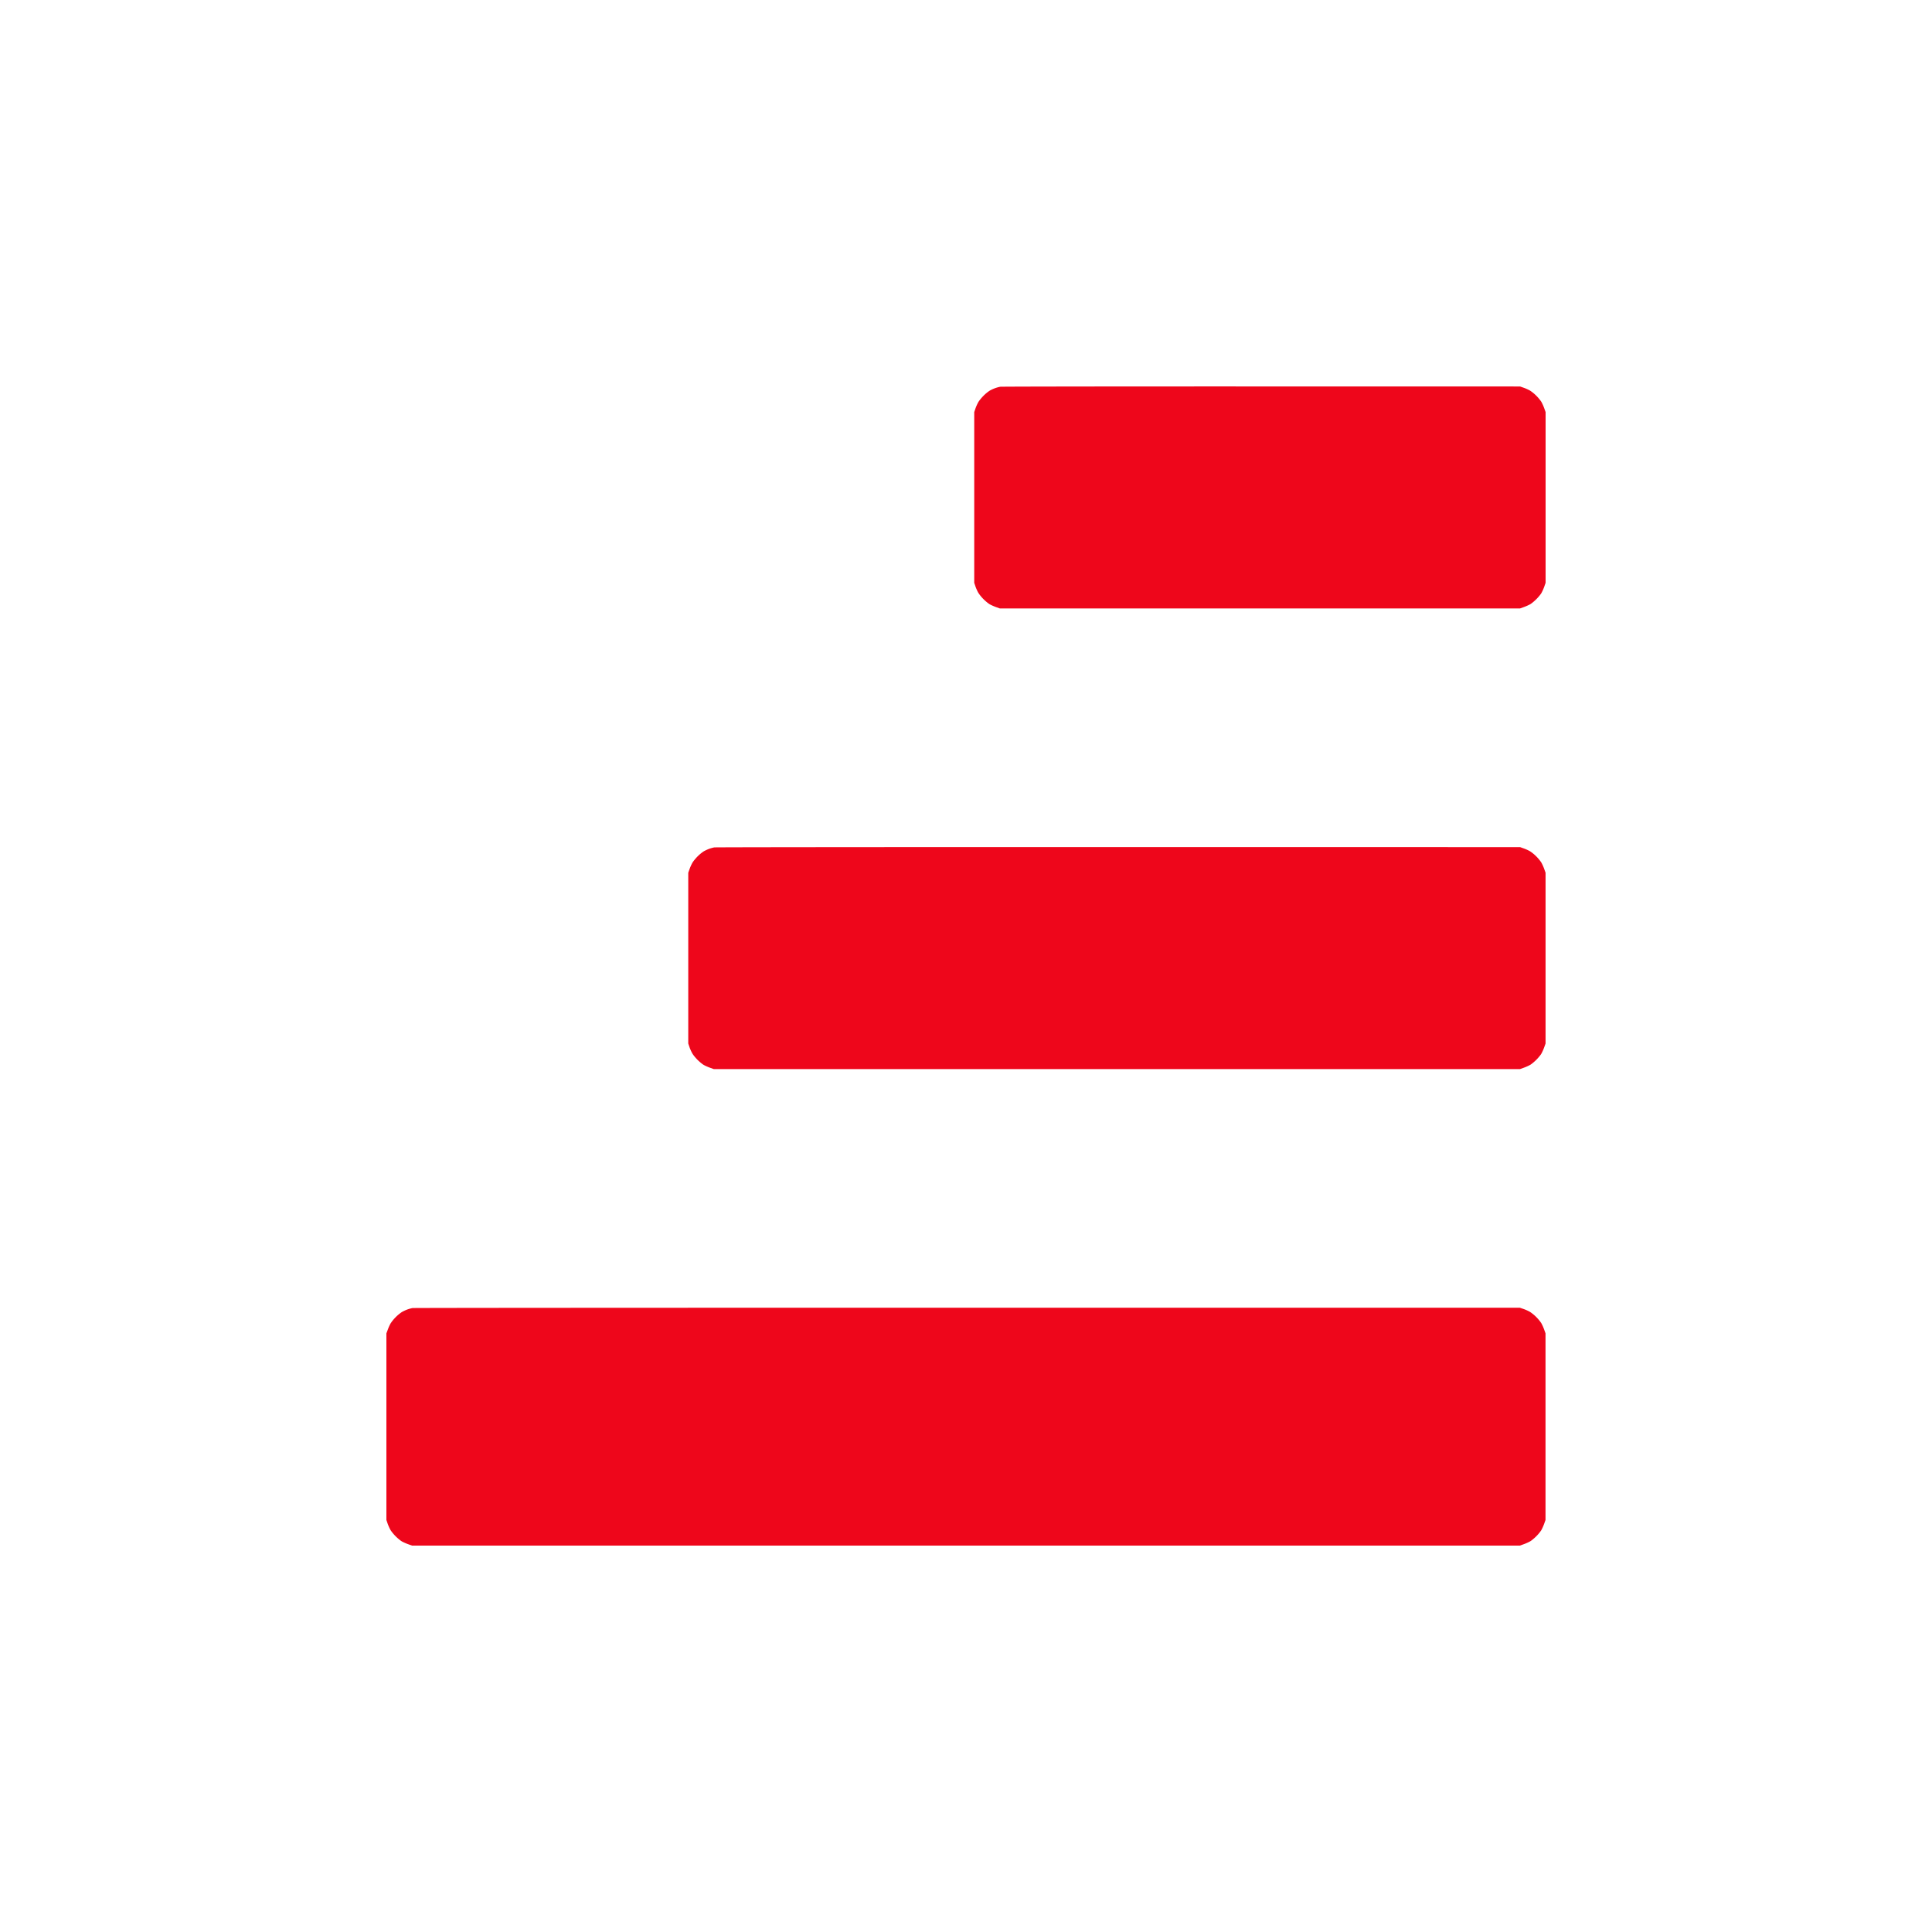
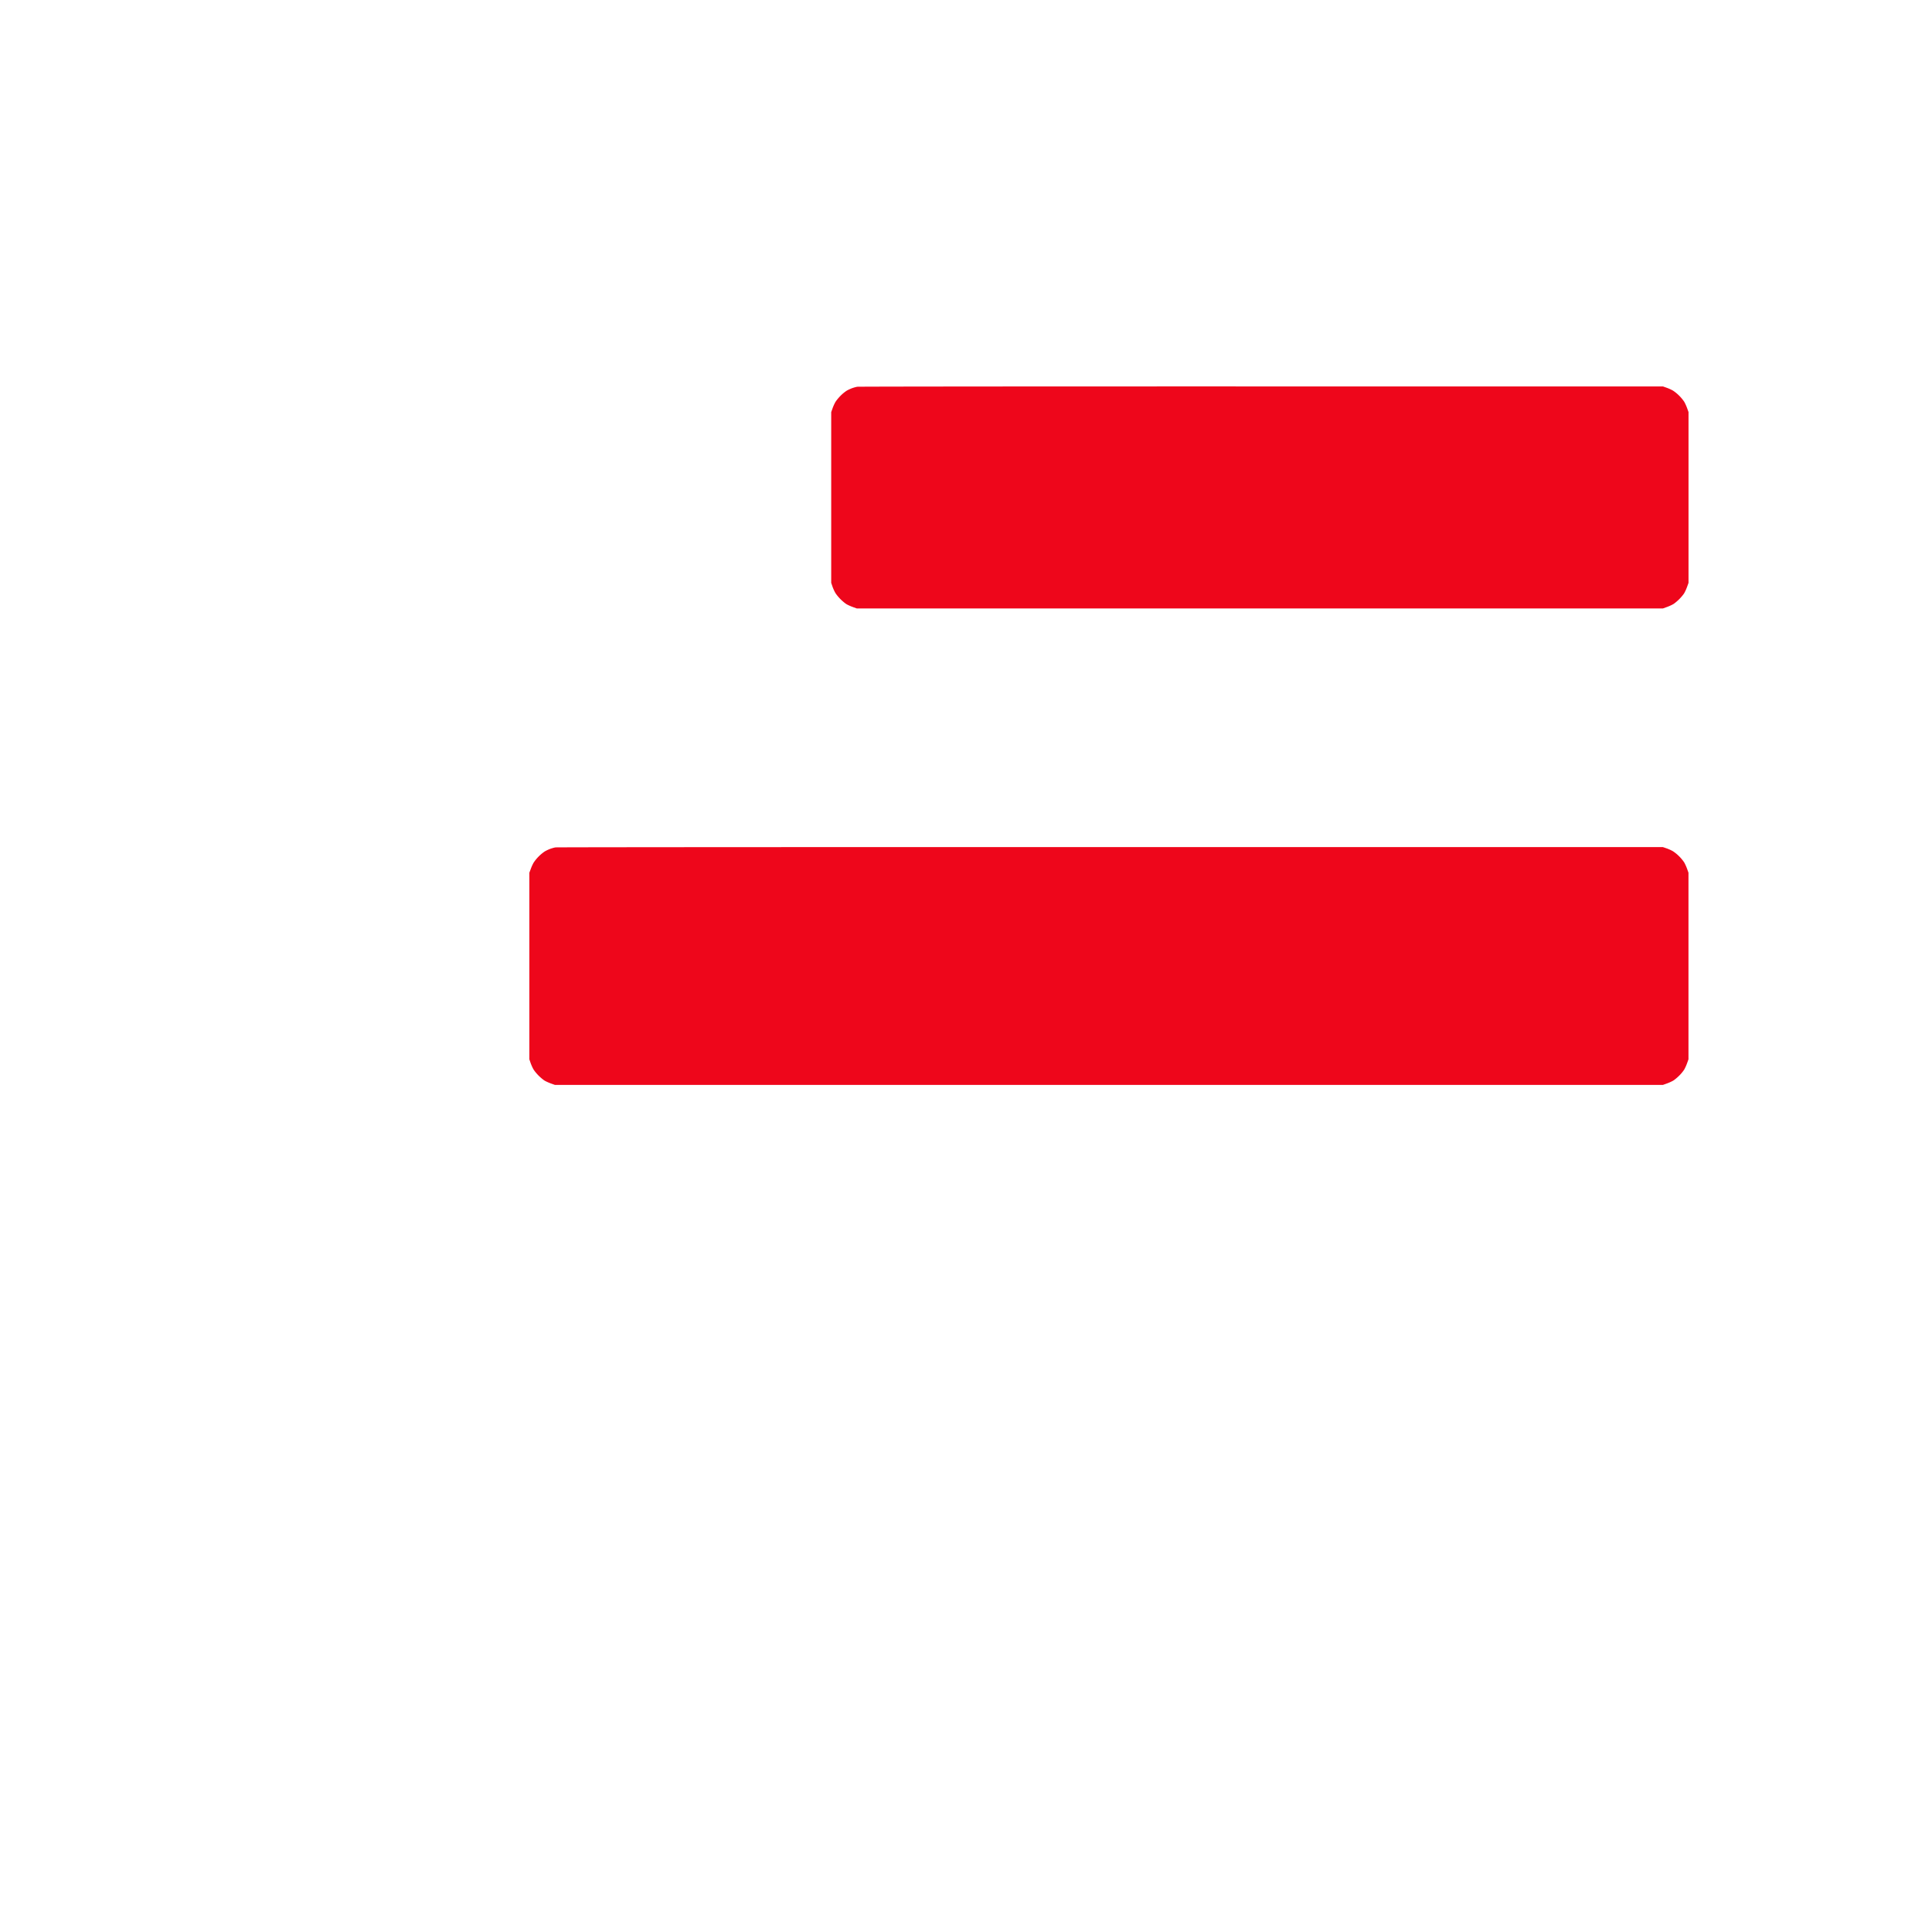
<svg xmlns="http://www.w3.org/2000/svg" data-bbox="40 40.003 120 119.995" viewBox="0 0 200 200" data-type="color">
  <g>
-     <path d="M130.565 40.003c-14.812-.003-26.894.012-27.024.034a3.595 3.595 0 0 0-1.1.412 4.144 4.144 0 0 0-.628.52c-.202.2-.444.5-.54.662a4.504 4.504 0 0 0-.296.662l-.125.366v17.677l.125.366c.068.2.202.499.297.662a4.1 4.1 0 0 0 .539.662c.201.201.483.435.627.52.144.084.441.218.662.297l.4.143h53.852l.4-.143c.22-.08.518-.213.662-.297.143-.085.426-.319.627-.52.202-.202.436-.484.52-.628a4.71 4.71 0 0 0 .297-.661l.14-.402V42.658l-.143-.4a4.783 4.783 0 0 0-.297-.661 4.247 4.247 0 0 0-.52-.628 4.065 4.065 0 0 0-.661-.54 4.477 4.477 0 0 0-.663-.296l-.361-.125zM115.766 87.69c-23.054-.003-41.693.012-41.824.034-.128.021-.37.088-.536.149-.166.06-.42.179-.564.263a4.144 4.144 0 0 0-.628.52c-.202.2-.444.5-.54.662a4.498 4.498 0 0 0-.296.663l-.13.365v17.678l.124.365c.068.201.202.499.297.662.095.163.337.462.539.663.201.2.483.434.627.519.144.085.441.218.662.297l.4.143h83.45l.4-.143a4.79 4.79 0 0 0 .661-.297c.144-.085.427-.319.628-.52.201-.202.435-.484.52-.628a4.71 4.71 0 0 0 .297-.661l.143-.4v-17.68l-.143-.4a4.782 4.782 0 0 0-.297-.66 4.253 4.253 0 0 0-.52-.629 4.065 4.065 0 0 0-.661-.54 4.476 4.476 0 0 0-.663-.296l-.353-.125zm-15.621 47.687c-31.754-.003-57.315.011-57.445.033-.129.022-.37.089-.536.149a4.14 4.14 0 0 0-.564.264 4.146 4.146 0 0 0-.629.52 4.11 4.11 0 0 0-.539.662 4.498 4.498 0 0 0-.296.662l-.136.361v19.321l.124.365c.069.201.203.5.297.663.095.163.338.461.54.662.2.201.483.434.627.52.143.084.441.217.661.296l.4.143h114.693l.4-.143a4.79 4.79 0 0 0 .661-.297c.144-.084.427-.318.628-.52a4.13 4.13 0 0 0 .52-.627 4.78 4.78 0 0 0 .297-.662l.143-.4v-19.322l-.143-.4a4.781 4.781 0 0 0-.297-.661 4.253 4.253 0 0 0-.519-.628 4.063 4.063 0 0 0-.662-.54 4.47 4.47 0 0 0-.663-.296l-.365-.124z" fill="#ee061b" data-color="1" />
+     <path d="M130.565 40.003c-14.812-.003-26.894.012-27.024.034a3.595 3.595 0 0 0-1.1.412 4.144 4.144 0 0 0-.628.52c-.202.2-.444.5-.54.662a4.504 4.504 0 0 0-.296.662l-.125.366v17.677l.125.366c.068.2.202.499.297.662a4.1 4.1 0 0 0 .539.662c.201.201.483.435.627.52.144.084.441.218.662.297l.4.143h53.852l.4-.143c.22-.08.518-.213.662-.297.143-.085.426-.319.627-.52.202-.202.436-.484.52-.628a4.71 4.71 0 0 0 .297-.661l.14-.402V42.658l-.143-.4a4.783 4.783 0 0 0-.297-.661 4.247 4.247 0 0 0-.52-.628 4.065 4.065 0 0 0-.661-.54 4.477 4.477 0 0 0-.663-.296l-.361-.125zc-23.054-.003-41.693.012-41.824.034-.128.021-.37.088-.536.149-.166.06-.42.179-.564.263a4.144 4.144 0 0 0-.628.52c-.202.2-.444.5-.54.662a4.498 4.498 0 0 0-.296.663l-.13.365v17.678l.124.365c.068.201.202.499.297.662.095.163.337.462.539.663.201.2.483.434.627.519.144.085.441.218.662.297l.4.143h83.45l.4-.143a4.79 4.79 0 0 0 .661-.297c.144-.085.427-.319.628-.52.201-.202.435-.484.52-.628a4.71 4.71 0 0 0 .297-.661l.143-.4v-17.68l-.143-.4a4.782 4.782 0 0 0-.297-.66 4.253 4.253 0 0 0-.52-.629 4.065 4.065 0 0 0-.661-.54 4.476 4.476 0 0 0-.663-.296l-.353-.125zm-15.621 47.687c-31.754-.003-57.315.011-57.445.033-.129.022-.37.089-.536.149a4.14 4.14 0 0 0-.564.264 4.146 4.146 0 0 0-.629.52 4.11 4.11 0 0 0-.539.662 4.498 4.498 0 0 0-.296.662l-.136.361v19.321l.124.365c.069.201.203.5.297.663.095.163.338.461.54.662.2.201.483.434.627.52.143.084.441.217.661.296l.4.143h114.693l.4-.143a4.79 4.79 0 0 0 .661-.297c.144-.084.427-.318.628-.52a4.13 4.13 0 0 0 .52-.627 4.78 4.78 0 0 0 .297-.662l.143-.4v-19.322l-.143-.4a4.781 4.781 0 0 0-.297-.661 4.253 4.253 0 0 0-.519-.628 4.063 4.063 0 0 0-.662-.54 4.47 4.47 0 0 0-.663-.296l-.365-.124z" fill="#ee061b" data-color="1" />
  </g>
</svg>